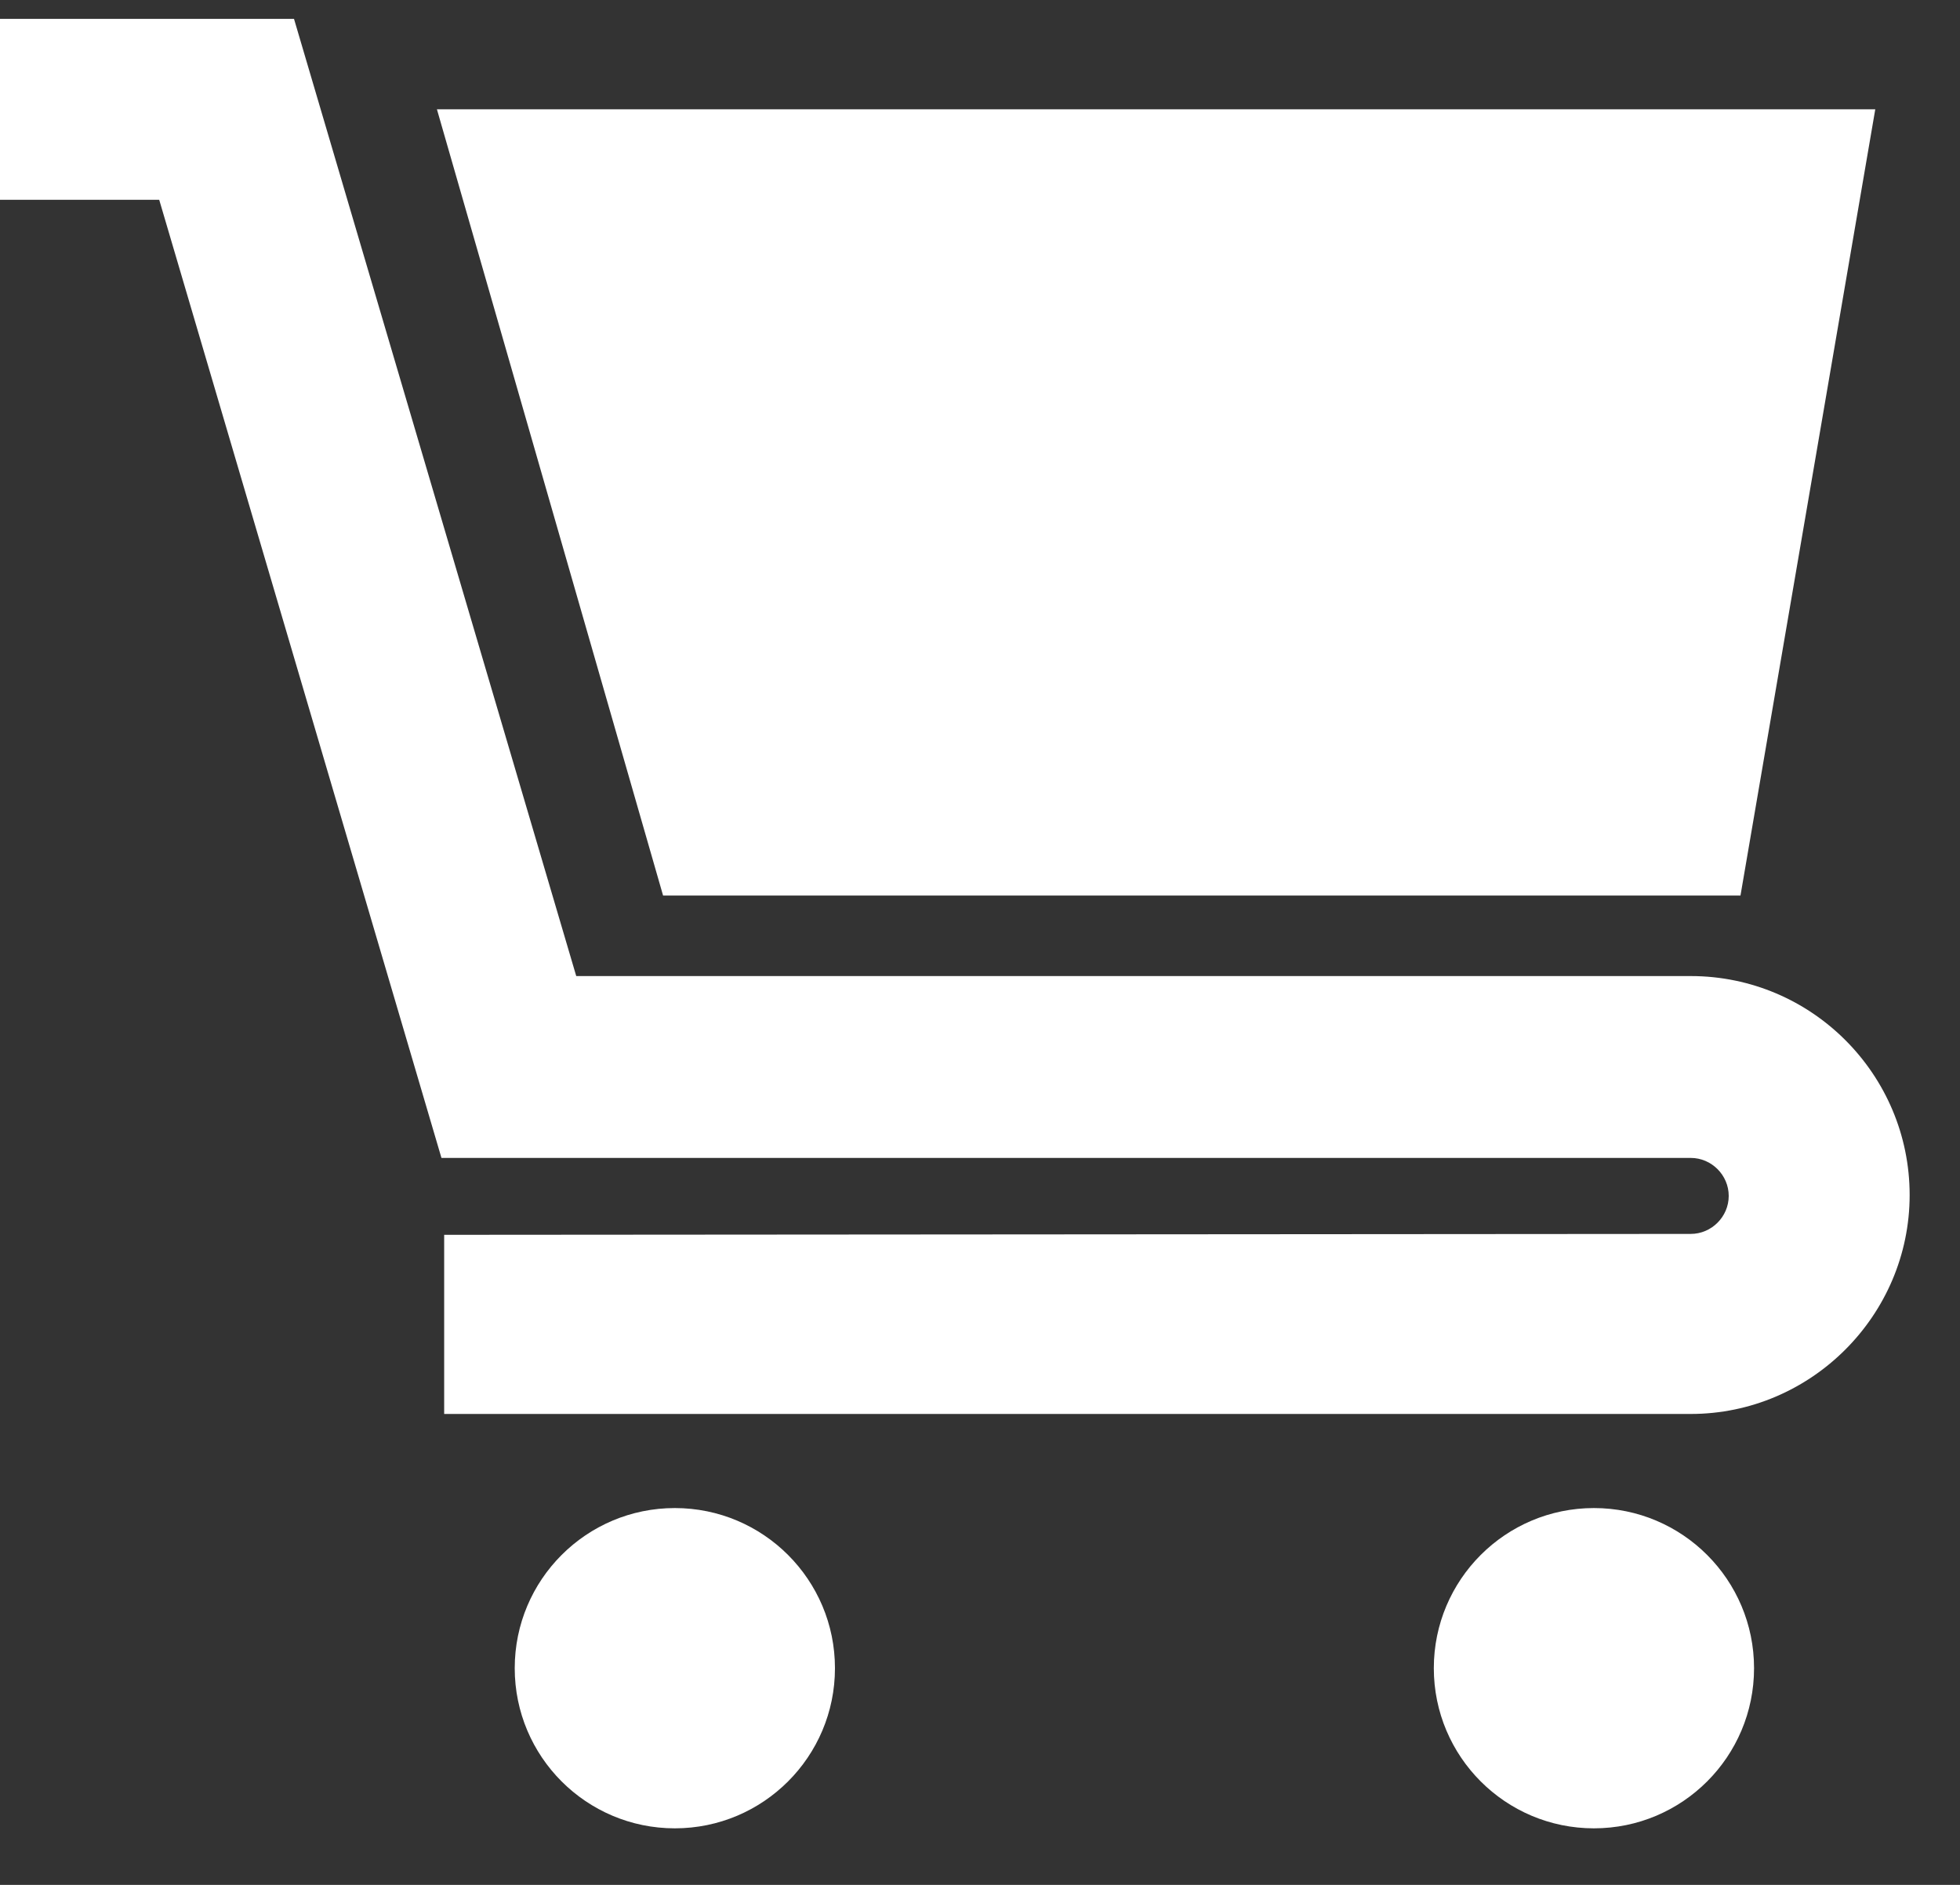
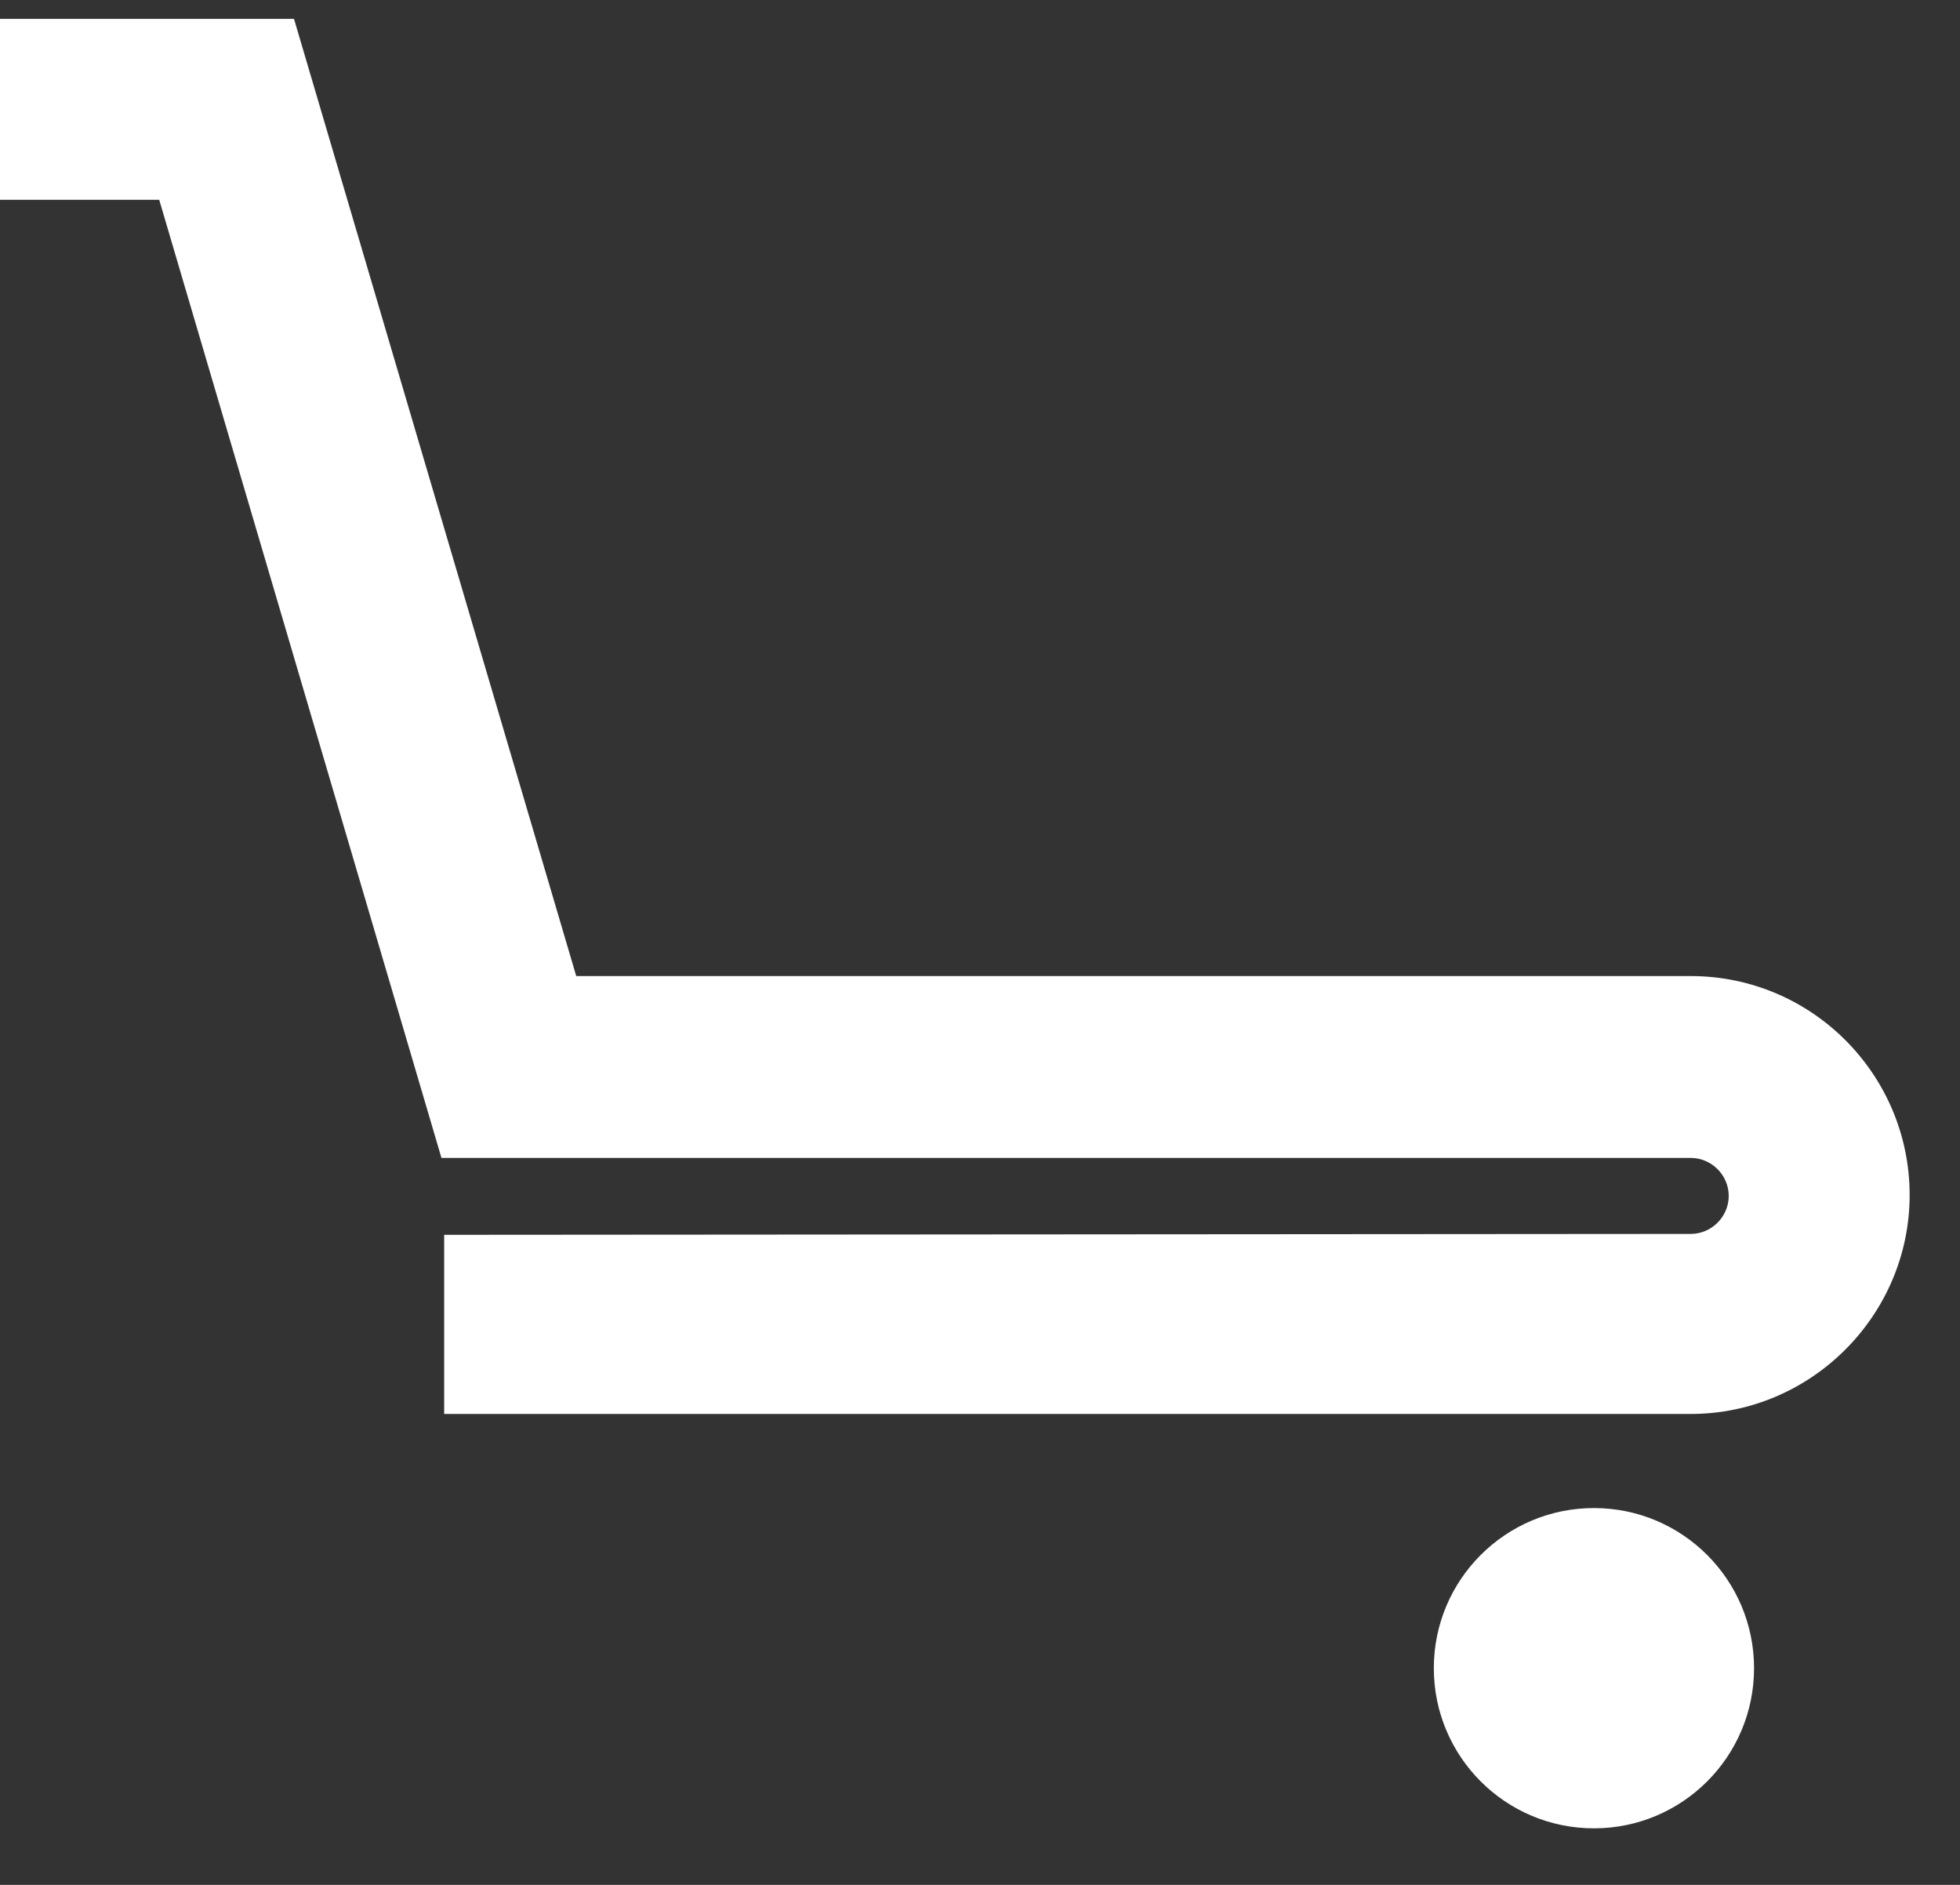
<svg xmlns="http://www.w3.org/2000/svg" width="26" height="25" viewBox="0 0 26 25" fill="none">
  <rect x="0" y="0" width="26" height="25" fill="#333333" stroke="none" />
-   <path d="M24.876 1.45H5.796L8.796 11.878H23.088L24.876 1.45Z" fill="white" />
-   <path d="M8.952 24.25C10.125 24.25 11.076 23.299 11.076 22.126C11.076 20.953 10.125 20.002 8.952 20.002C7.779 20.002 6.828 20.953 6.828 22.126C6.828 23.299 7.779 24.25 8.952 24.25Z" fill="white" />
  <path d="M21.144 24.25C22.317 24.25 23.268 23.299 23.268 22.126C23.268 20.953 22.317 20.002 21.144 20.002C19.971 20.002 19.02 20.953 19.02 22.126C19.02 23.299 19.971 24.25 21.144 24.25Z" fill="white" />
  <path d="M5.892 18.778V16.378L22.428 16.366C22.704 16.366 22.932 16.138 22.932 15.862C22.932 15.586 22.704 15.358 22.428 15.358H5.856L2.112 2.65H0V0.25H3.9L7.644 12.946H22.428C24.036 12.946 25.332 14.254 25.332 15.85C25.332 17.446 24.024 18.754 22.428 18.754H5.892V18.778Z" fill="white" />
</svg>